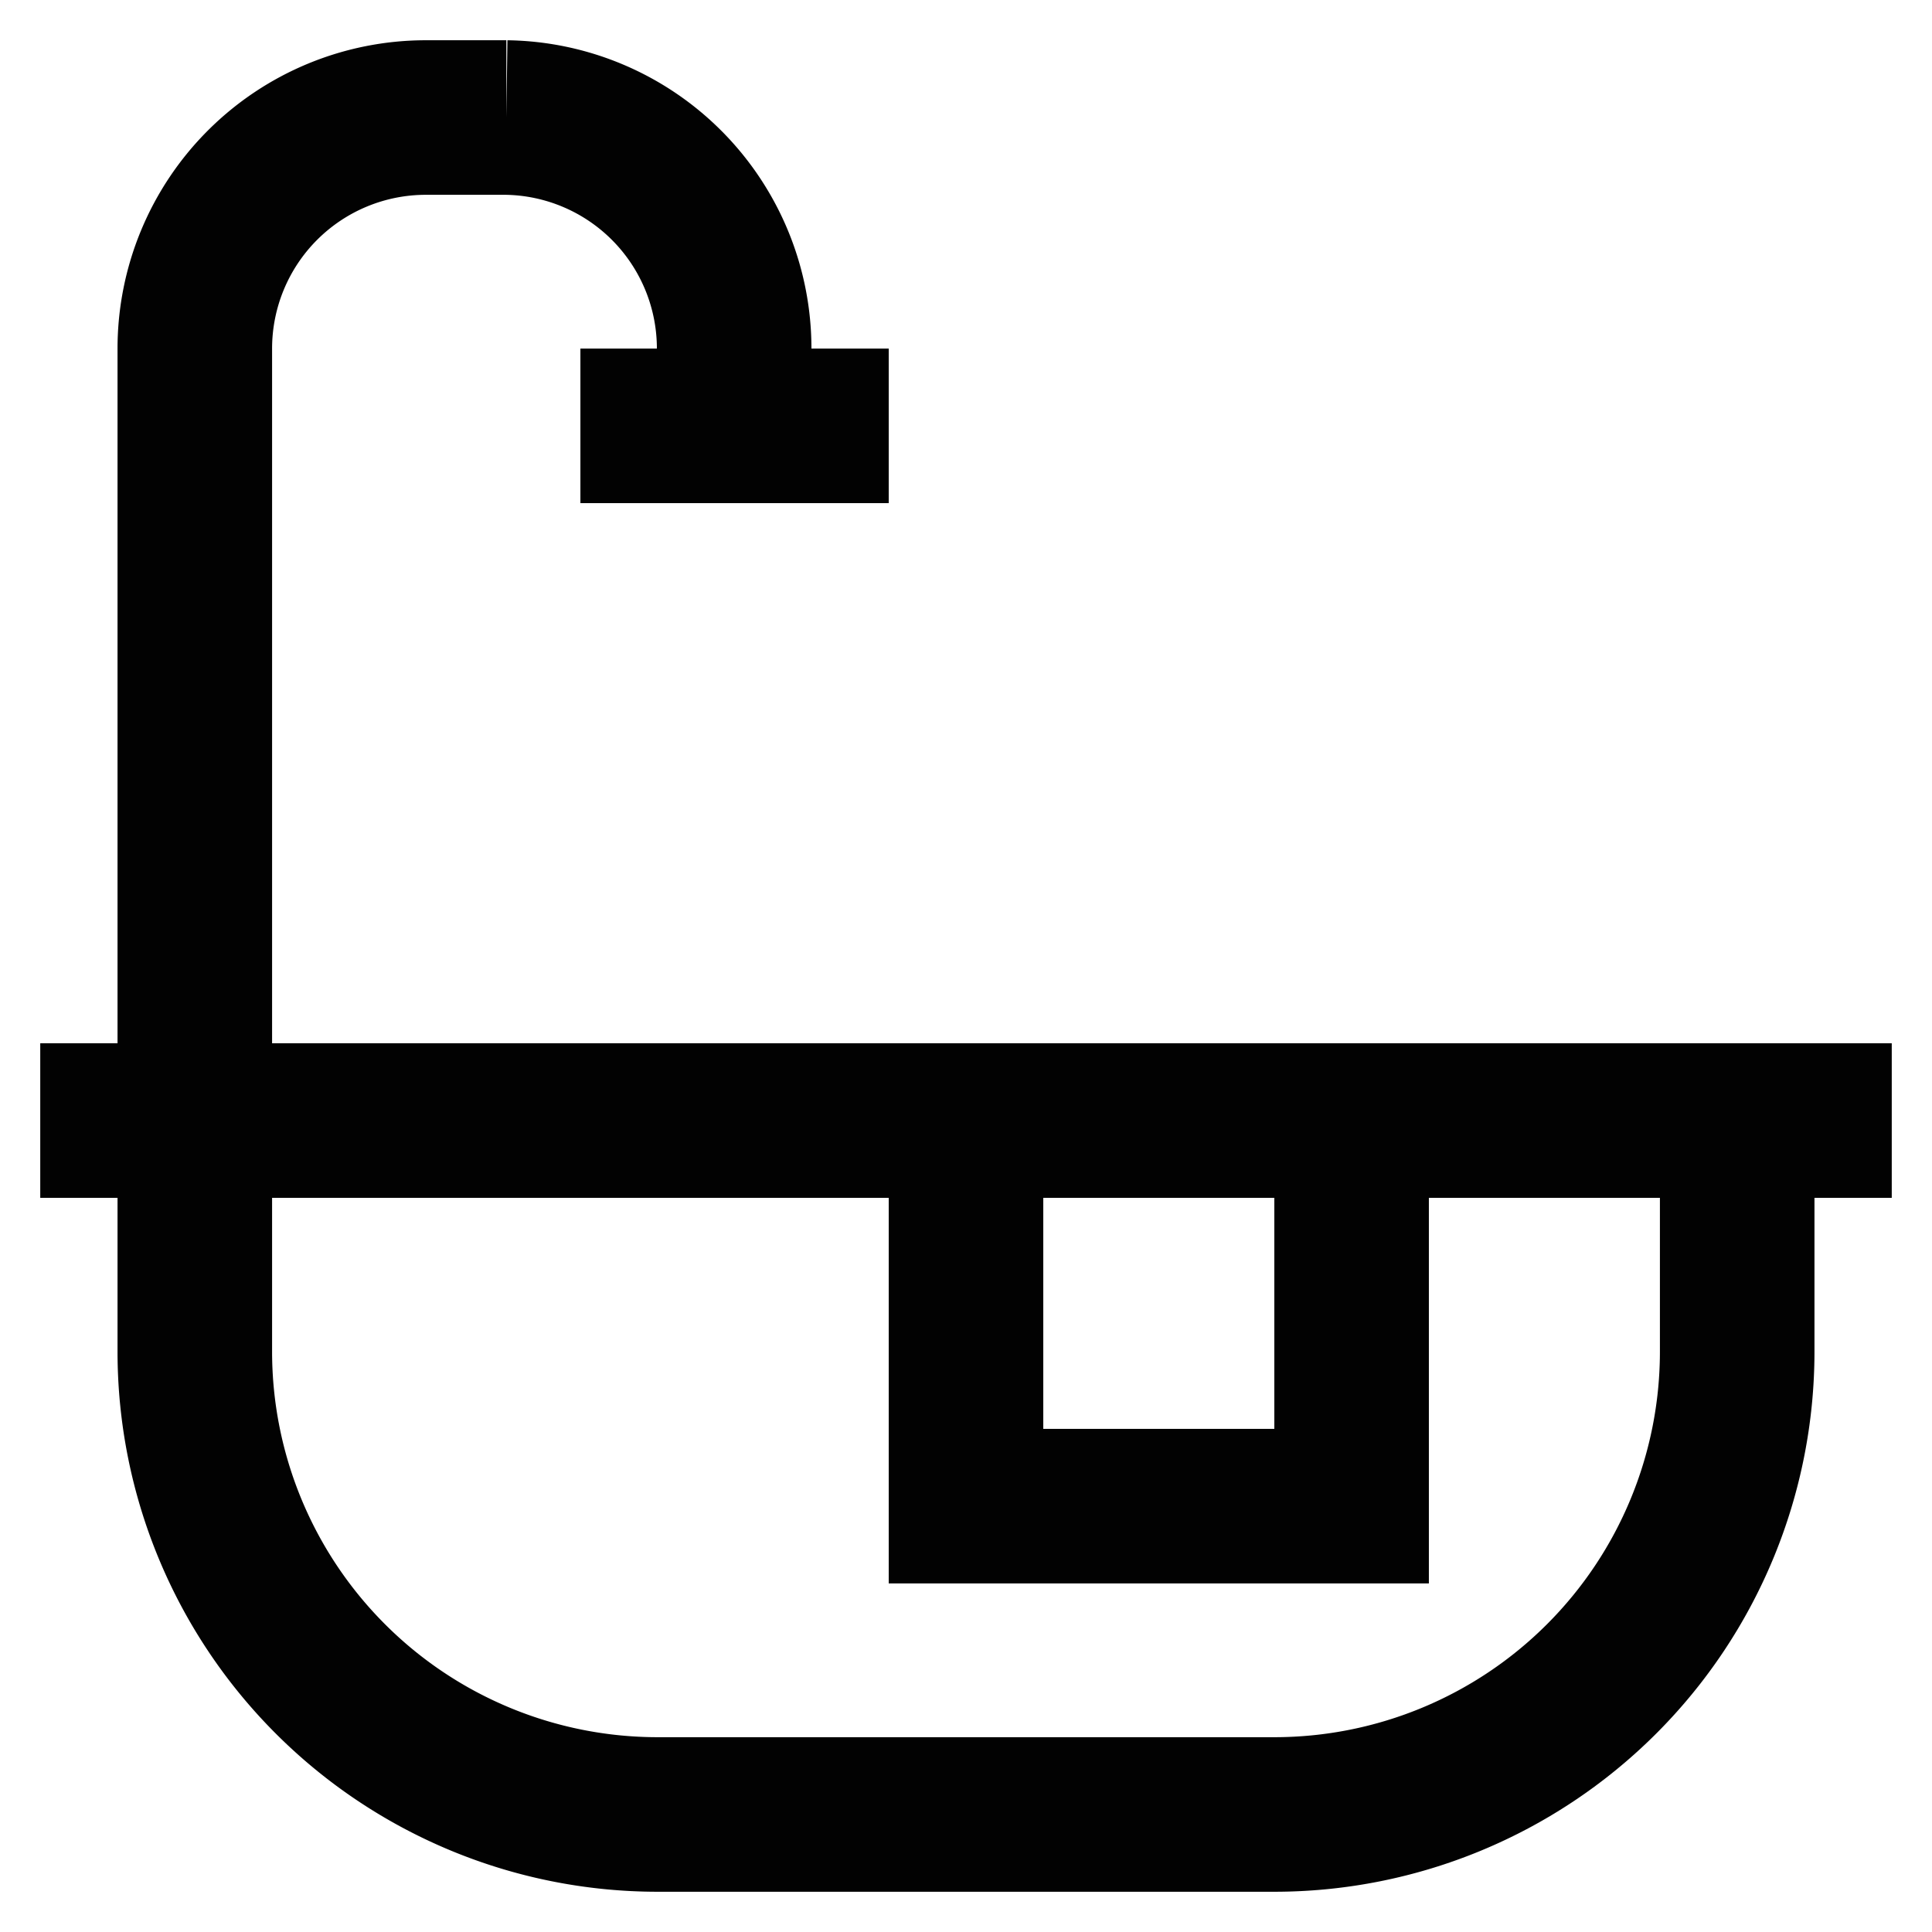
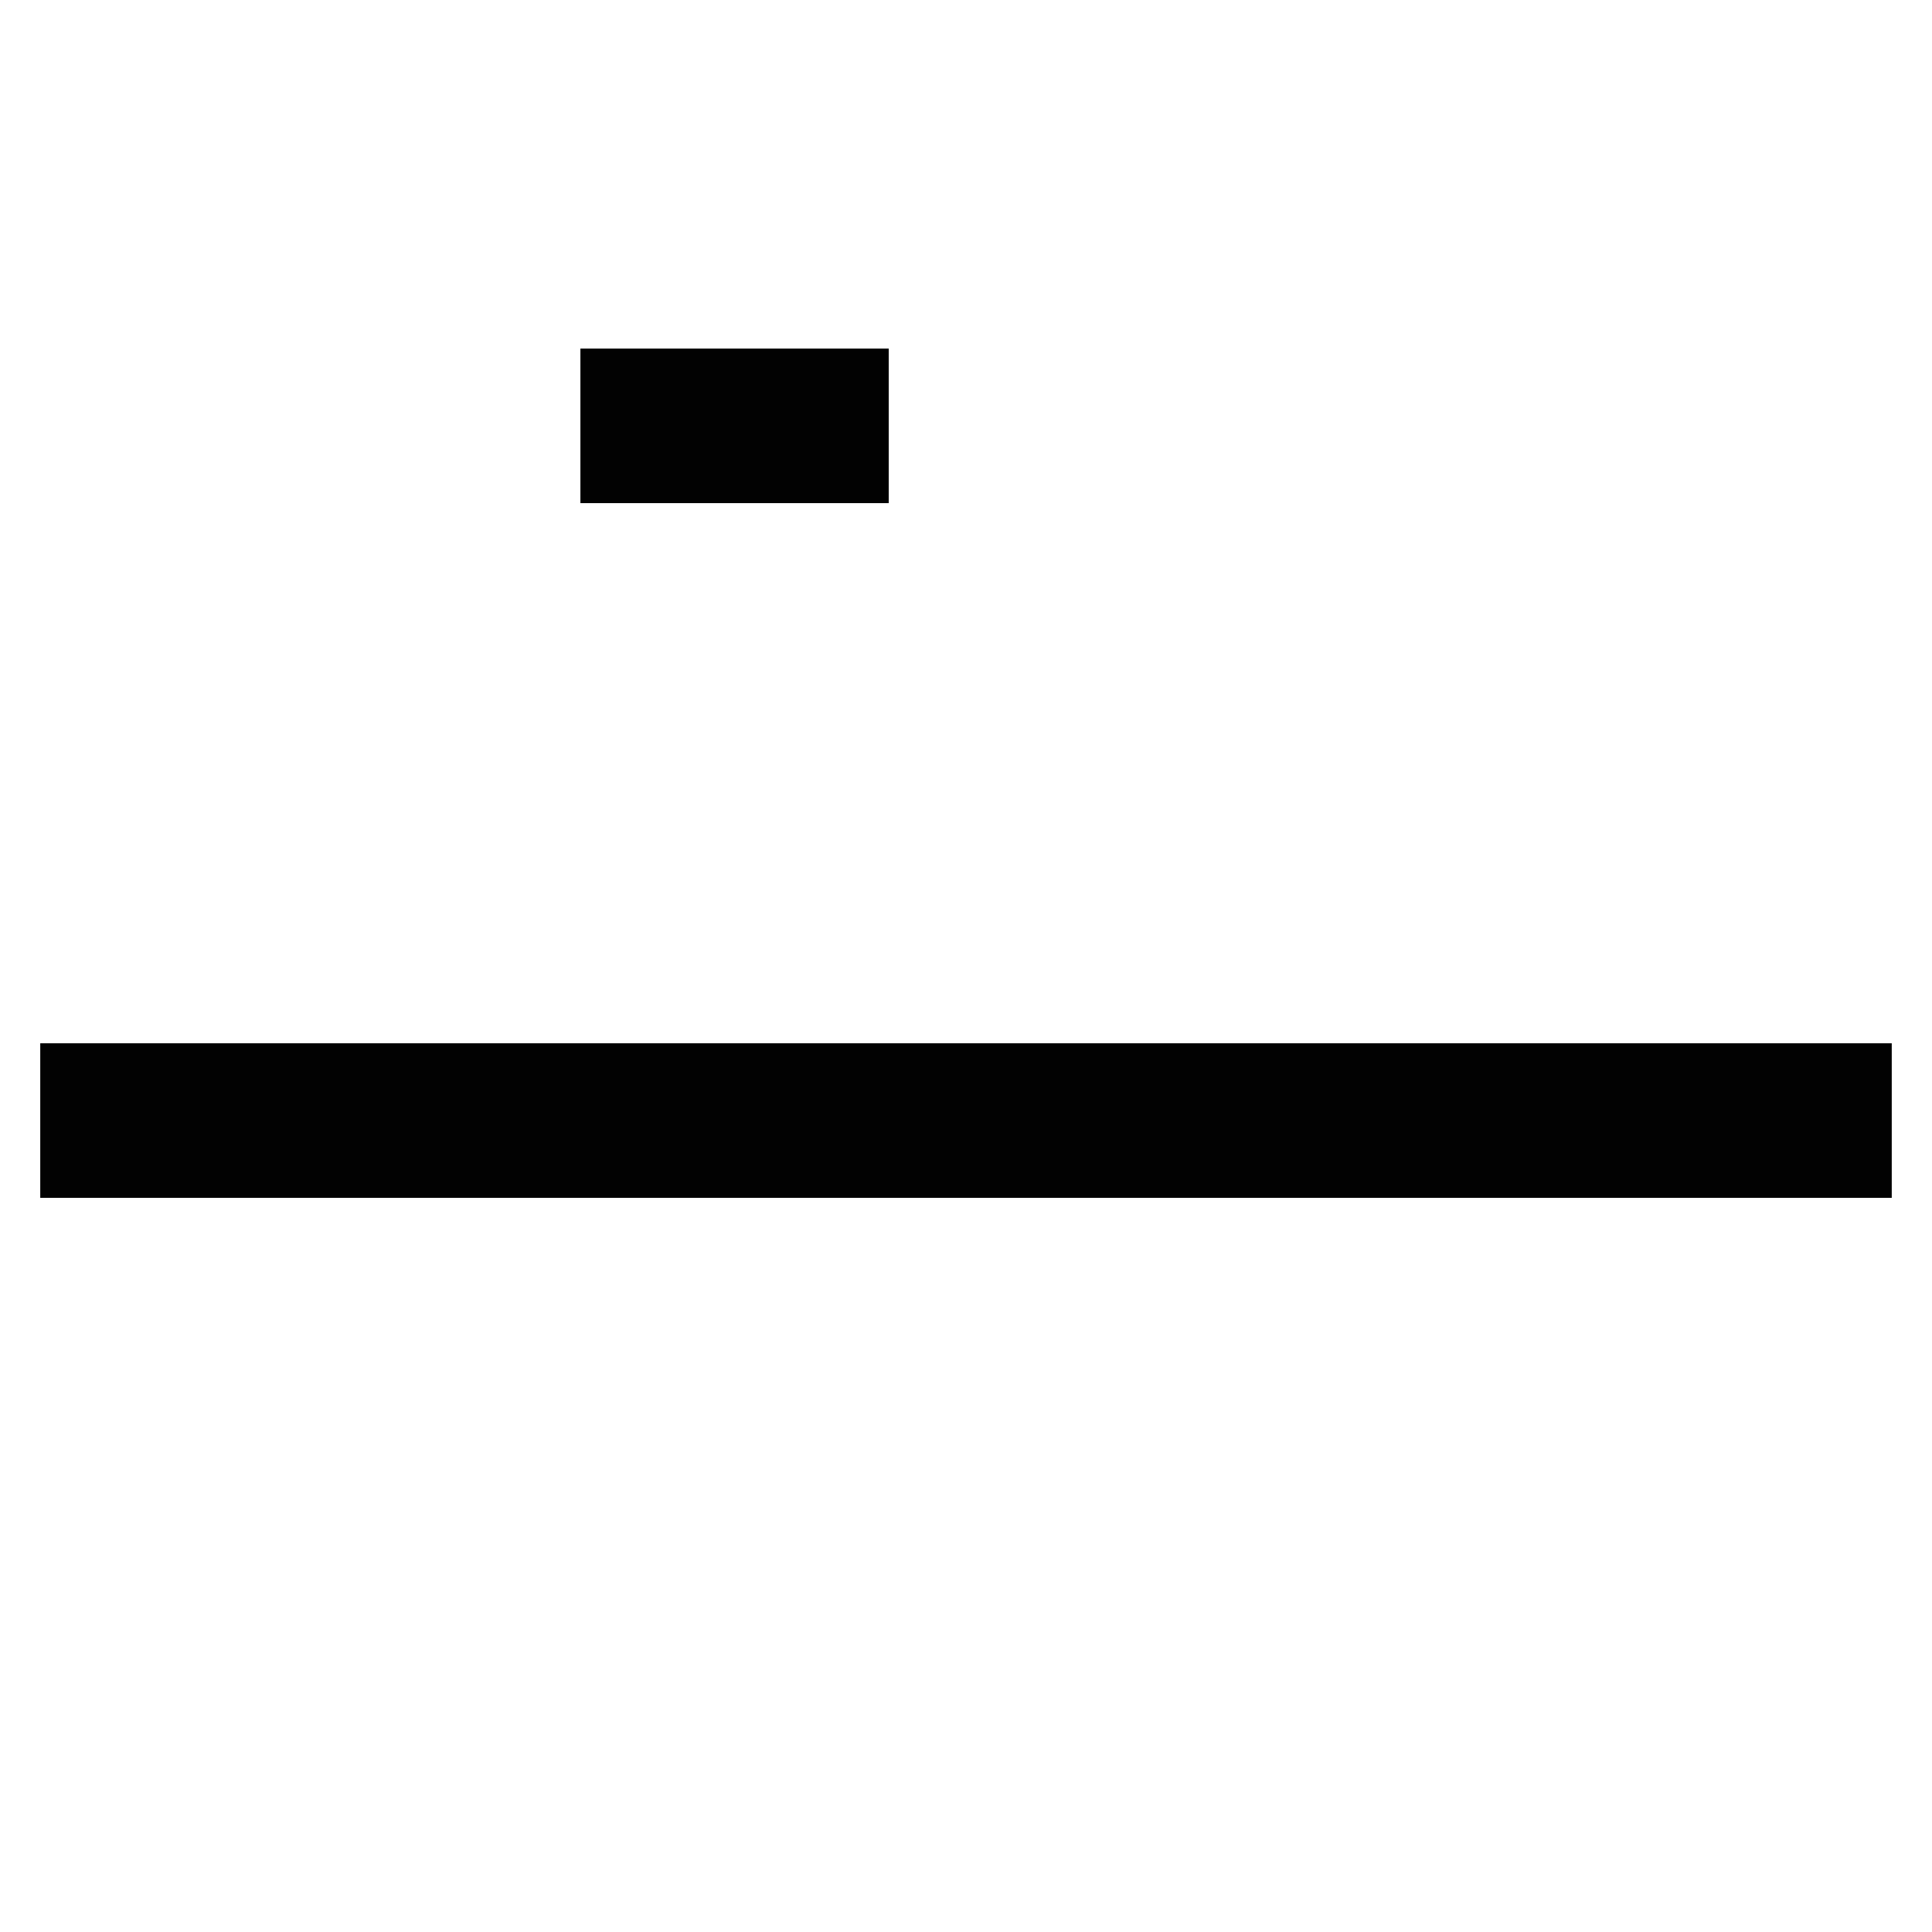
<svg xmlns="http://www.w3.org/2000/svg" width="800px" height="800px" viewBox="0 0 24 24" id="Layer_1" data-name="Layer 1">
  <defs>
    <style>.cls-1{fill:none;stroke:#020202;stroke-miterlimit:10;stroke-width:1.92px;}</style>
  </defs>
-   <path class="cls-1" d="M2.42,13.92H21.58a0,0,0,0,1,0,0v2.87a5.75,5.75,0,0,1-5.75,5.75H8.17a5.75,5.75,0,0,1-5.75-5.75V13.92A0,0,0,0,1,2.42,13.92Z" />
-   <rect class="cls-1" x="12" y="13.92" width="4.79" height="4.79" />
  <line class="cls-1" x1="23.5" y1="13.92" x2="0.5" y2="13.92" />
-   <path class="cls-1" d="M2.42,14.12V4.33A2.87,2.87,0,0,1,5.29,1.46h1A2.87,2.87,0,0,1,9.12,4.33v1" />
  <line class="cls-1" x1="11.04" y1="5.29" x2="7.21" y2="5.29" />
</svg>